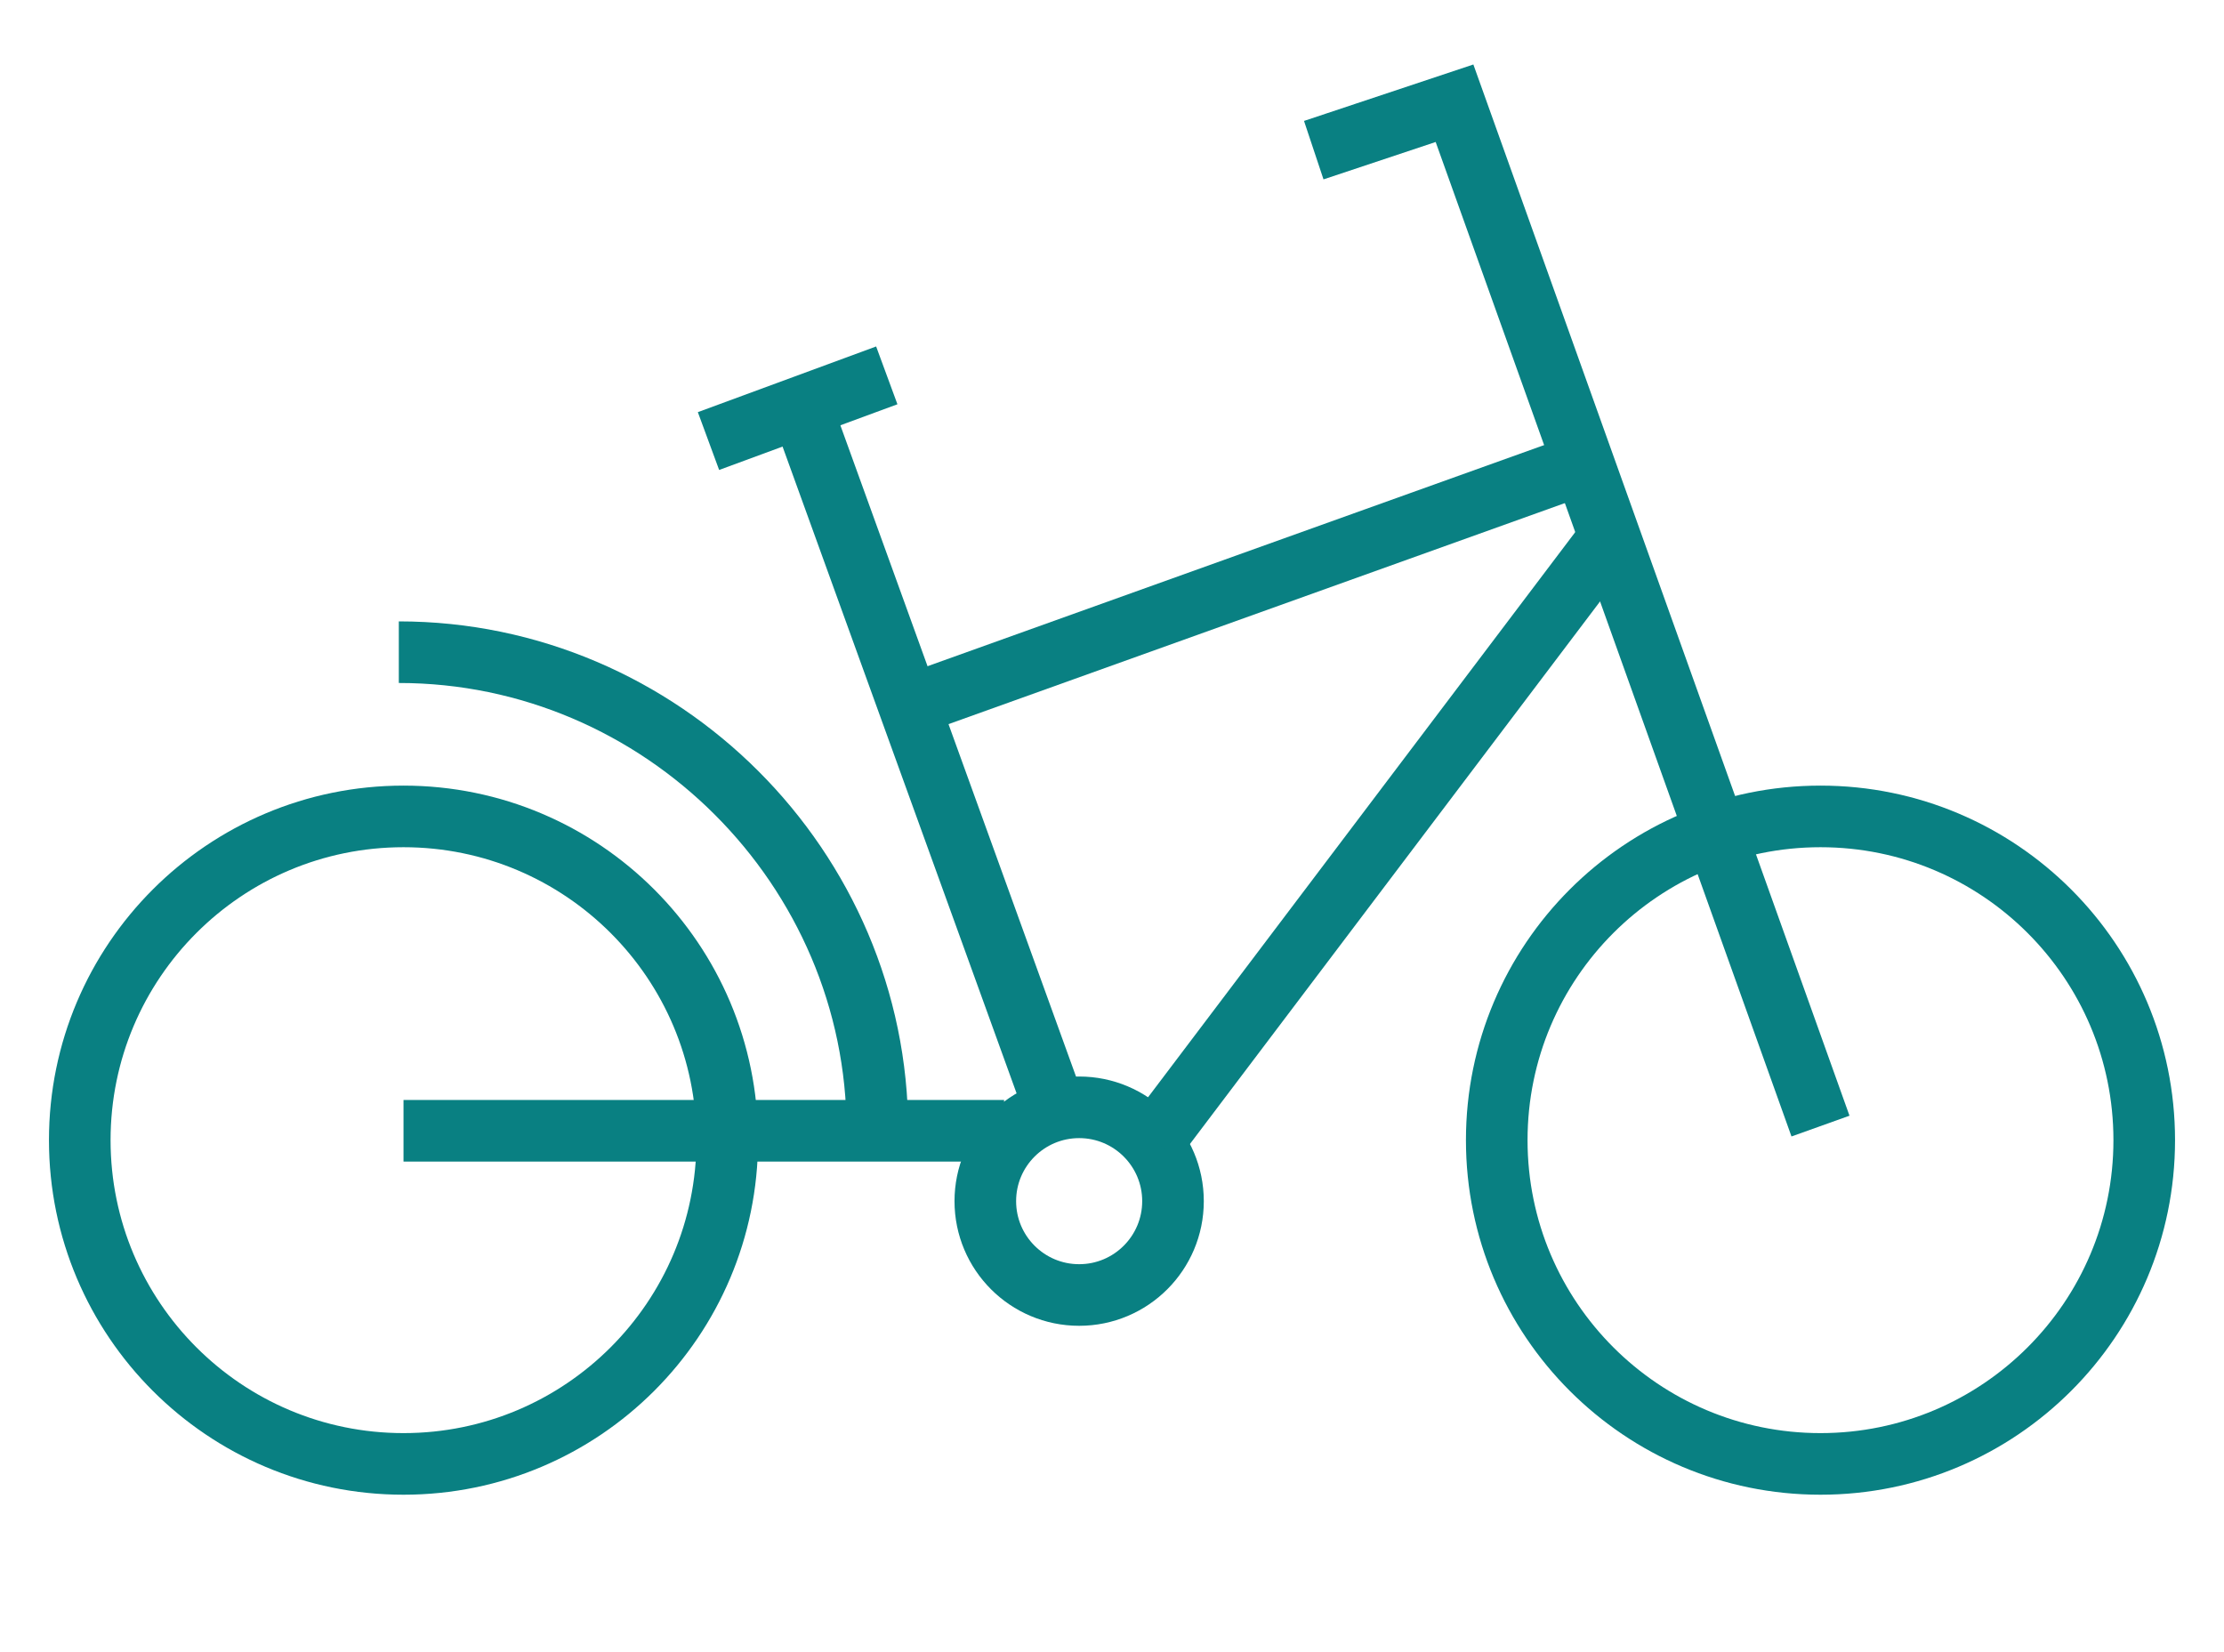
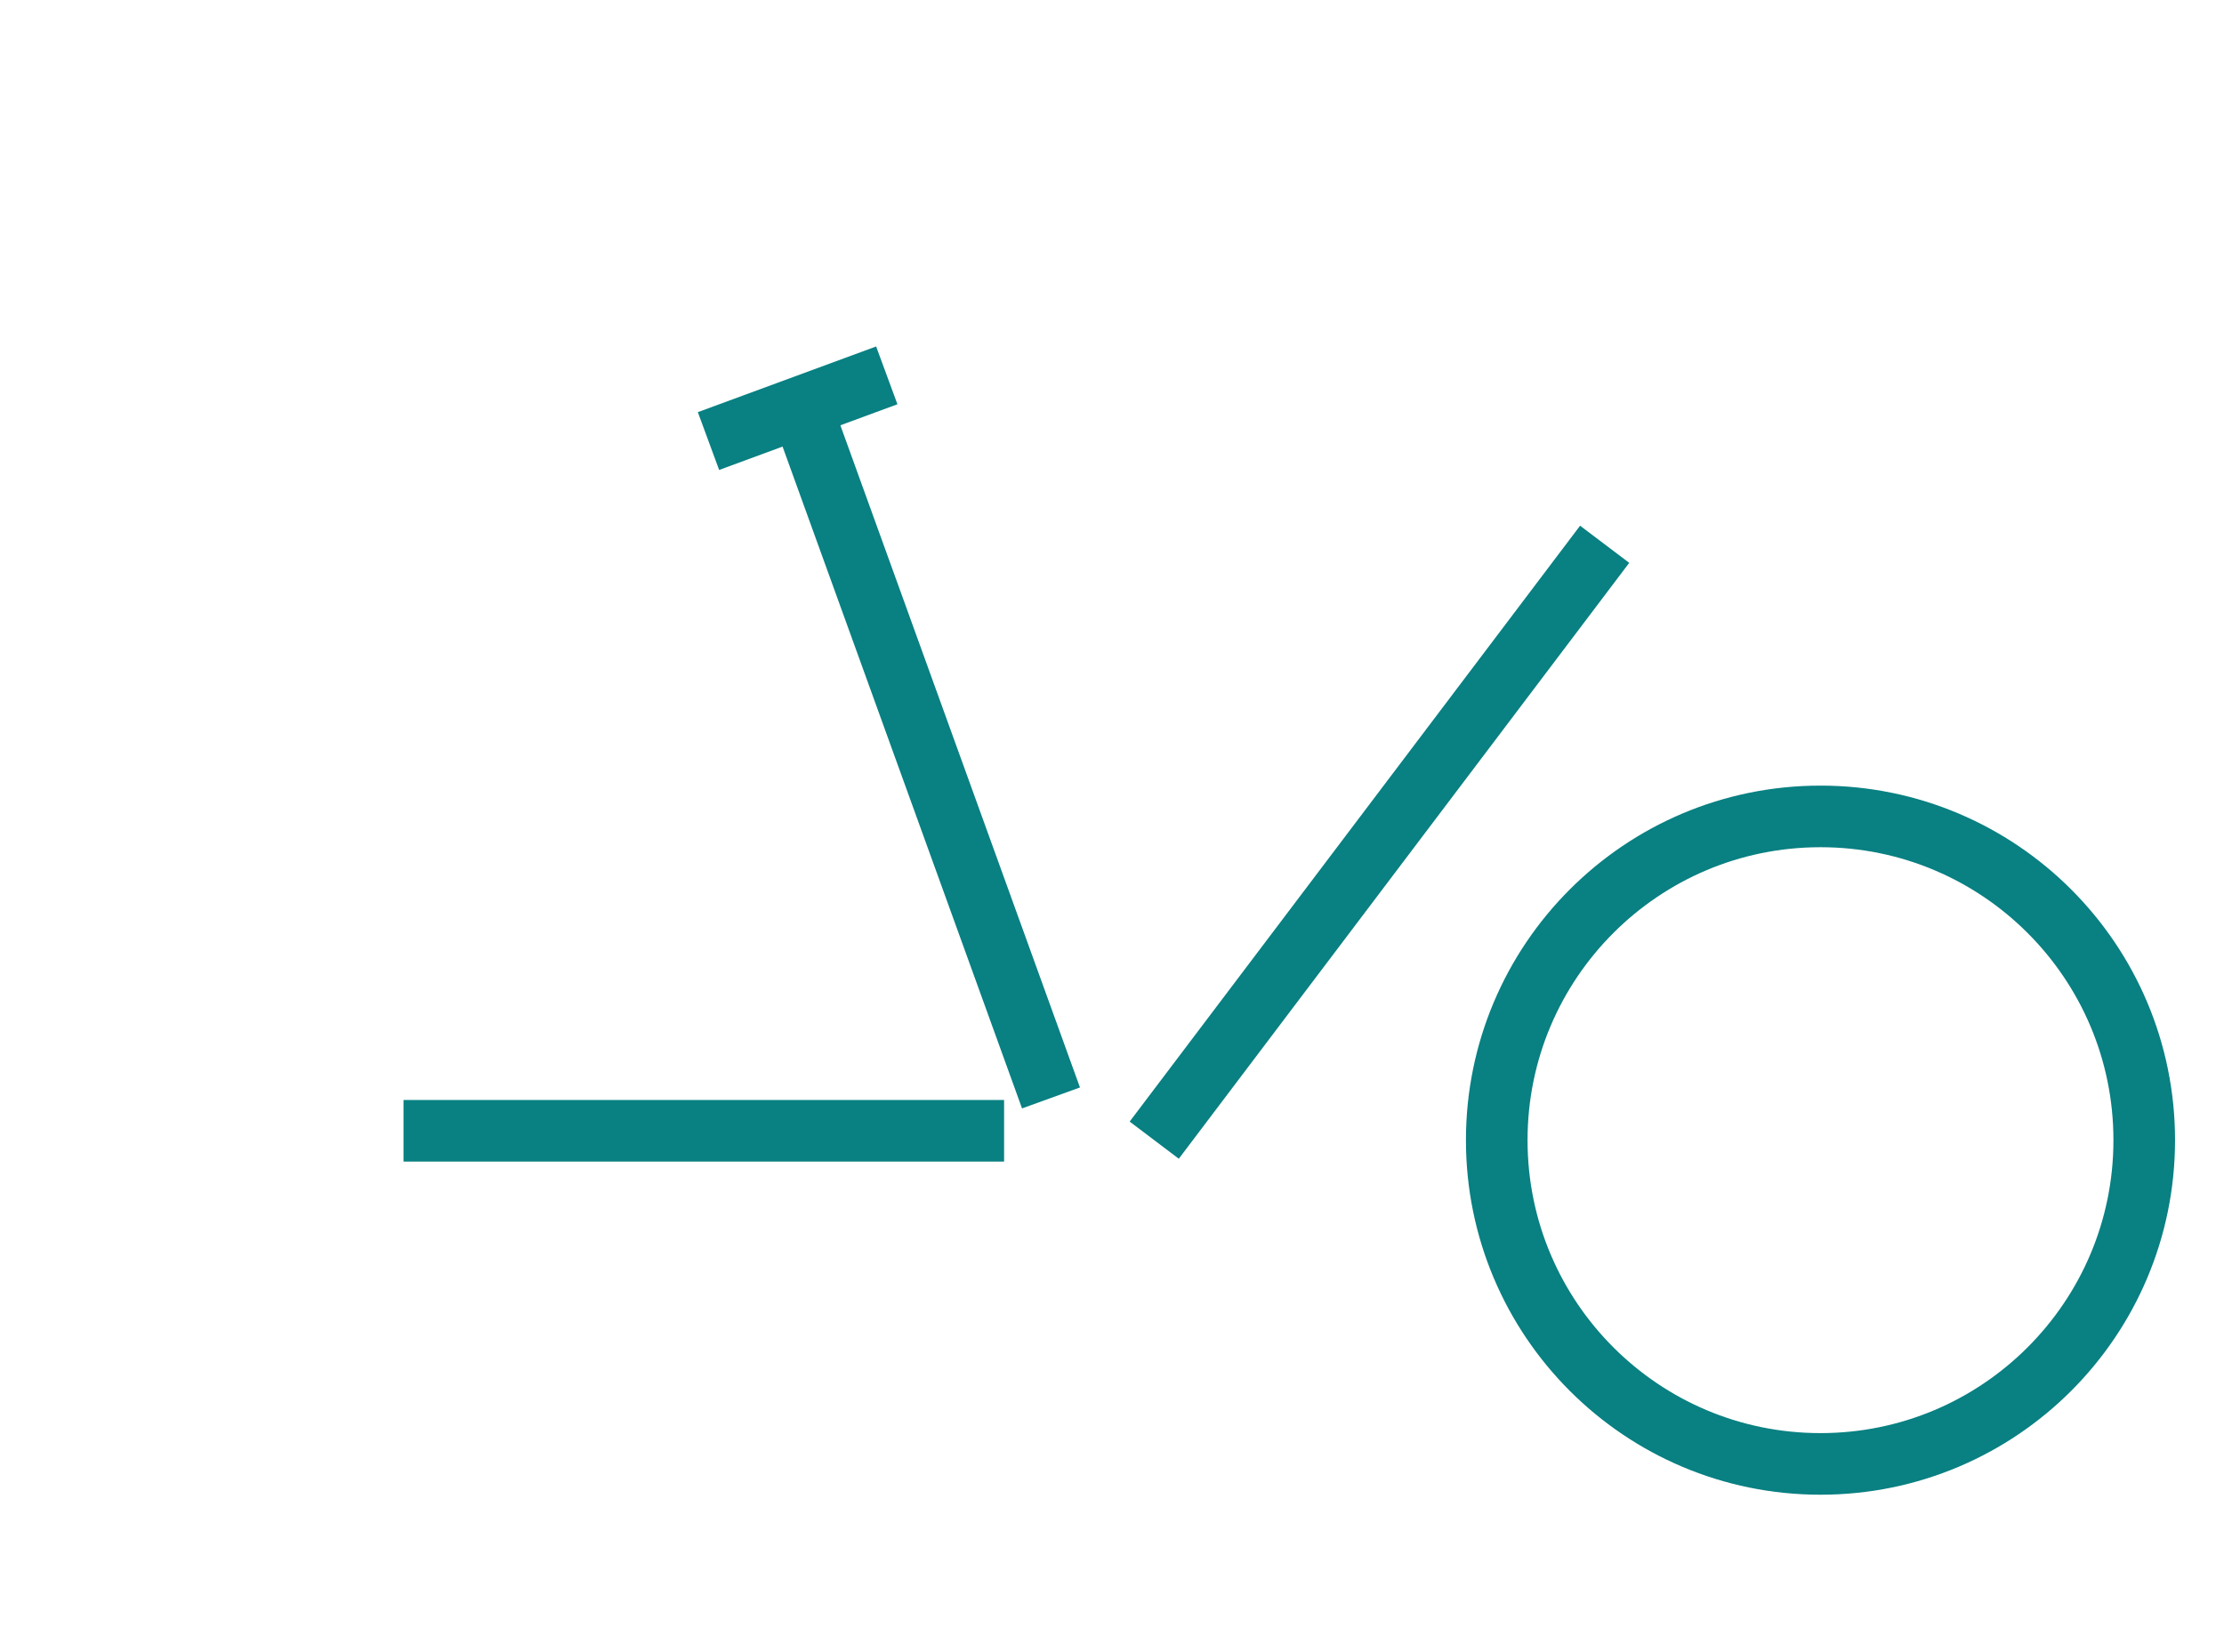
<svg xmlns="http://www.w3.org/2000/svg" version="1.1" id="Capa_1" x="0px" y="0px" viewBox="0 0 47.4 35.2" style="enable-background:new 0 0 47.4 35.2;" xml:space="preserve">
  <style type="text/css"> .st0{fill:none;stroke:#098082;stroke-width:1.313;stroke-miterlimit:10;} </style>
  <g>
-     <circle class="st0" cx="8.6" cy="24.3" r="6.9" />
    <circle class="st0" cx="38.8" cy="24.3" r="6.9" />
-     <polyline class="st0" points="38.8,24 31,2.2 28,3.2 " />
-     <line class="st0" x1="33.7" y1="9.9" x2="19.2" y2="15.1" />
    <line class="st0" x1="22.4" y1="23.4" x2="16.9" y2="8.2" />
    <line class="st0" x1="18.9" y1="8" x2="15.1" y2="9.4" />
-     <circle class="st0" cx="23" cy="25.6" r="2" />
    <line class="st0" x1="34.2" y1="11.6" x2="24.6" y2="24.3" />
    <line class="st0" x1="21.4" y1="24.1" x2="8.6" y2="24.1" />
-     <path class="st0" d="M18.7,24.1c0-5.6-4.6-10.2-10.2-10.2" />
  </g>
</svg>